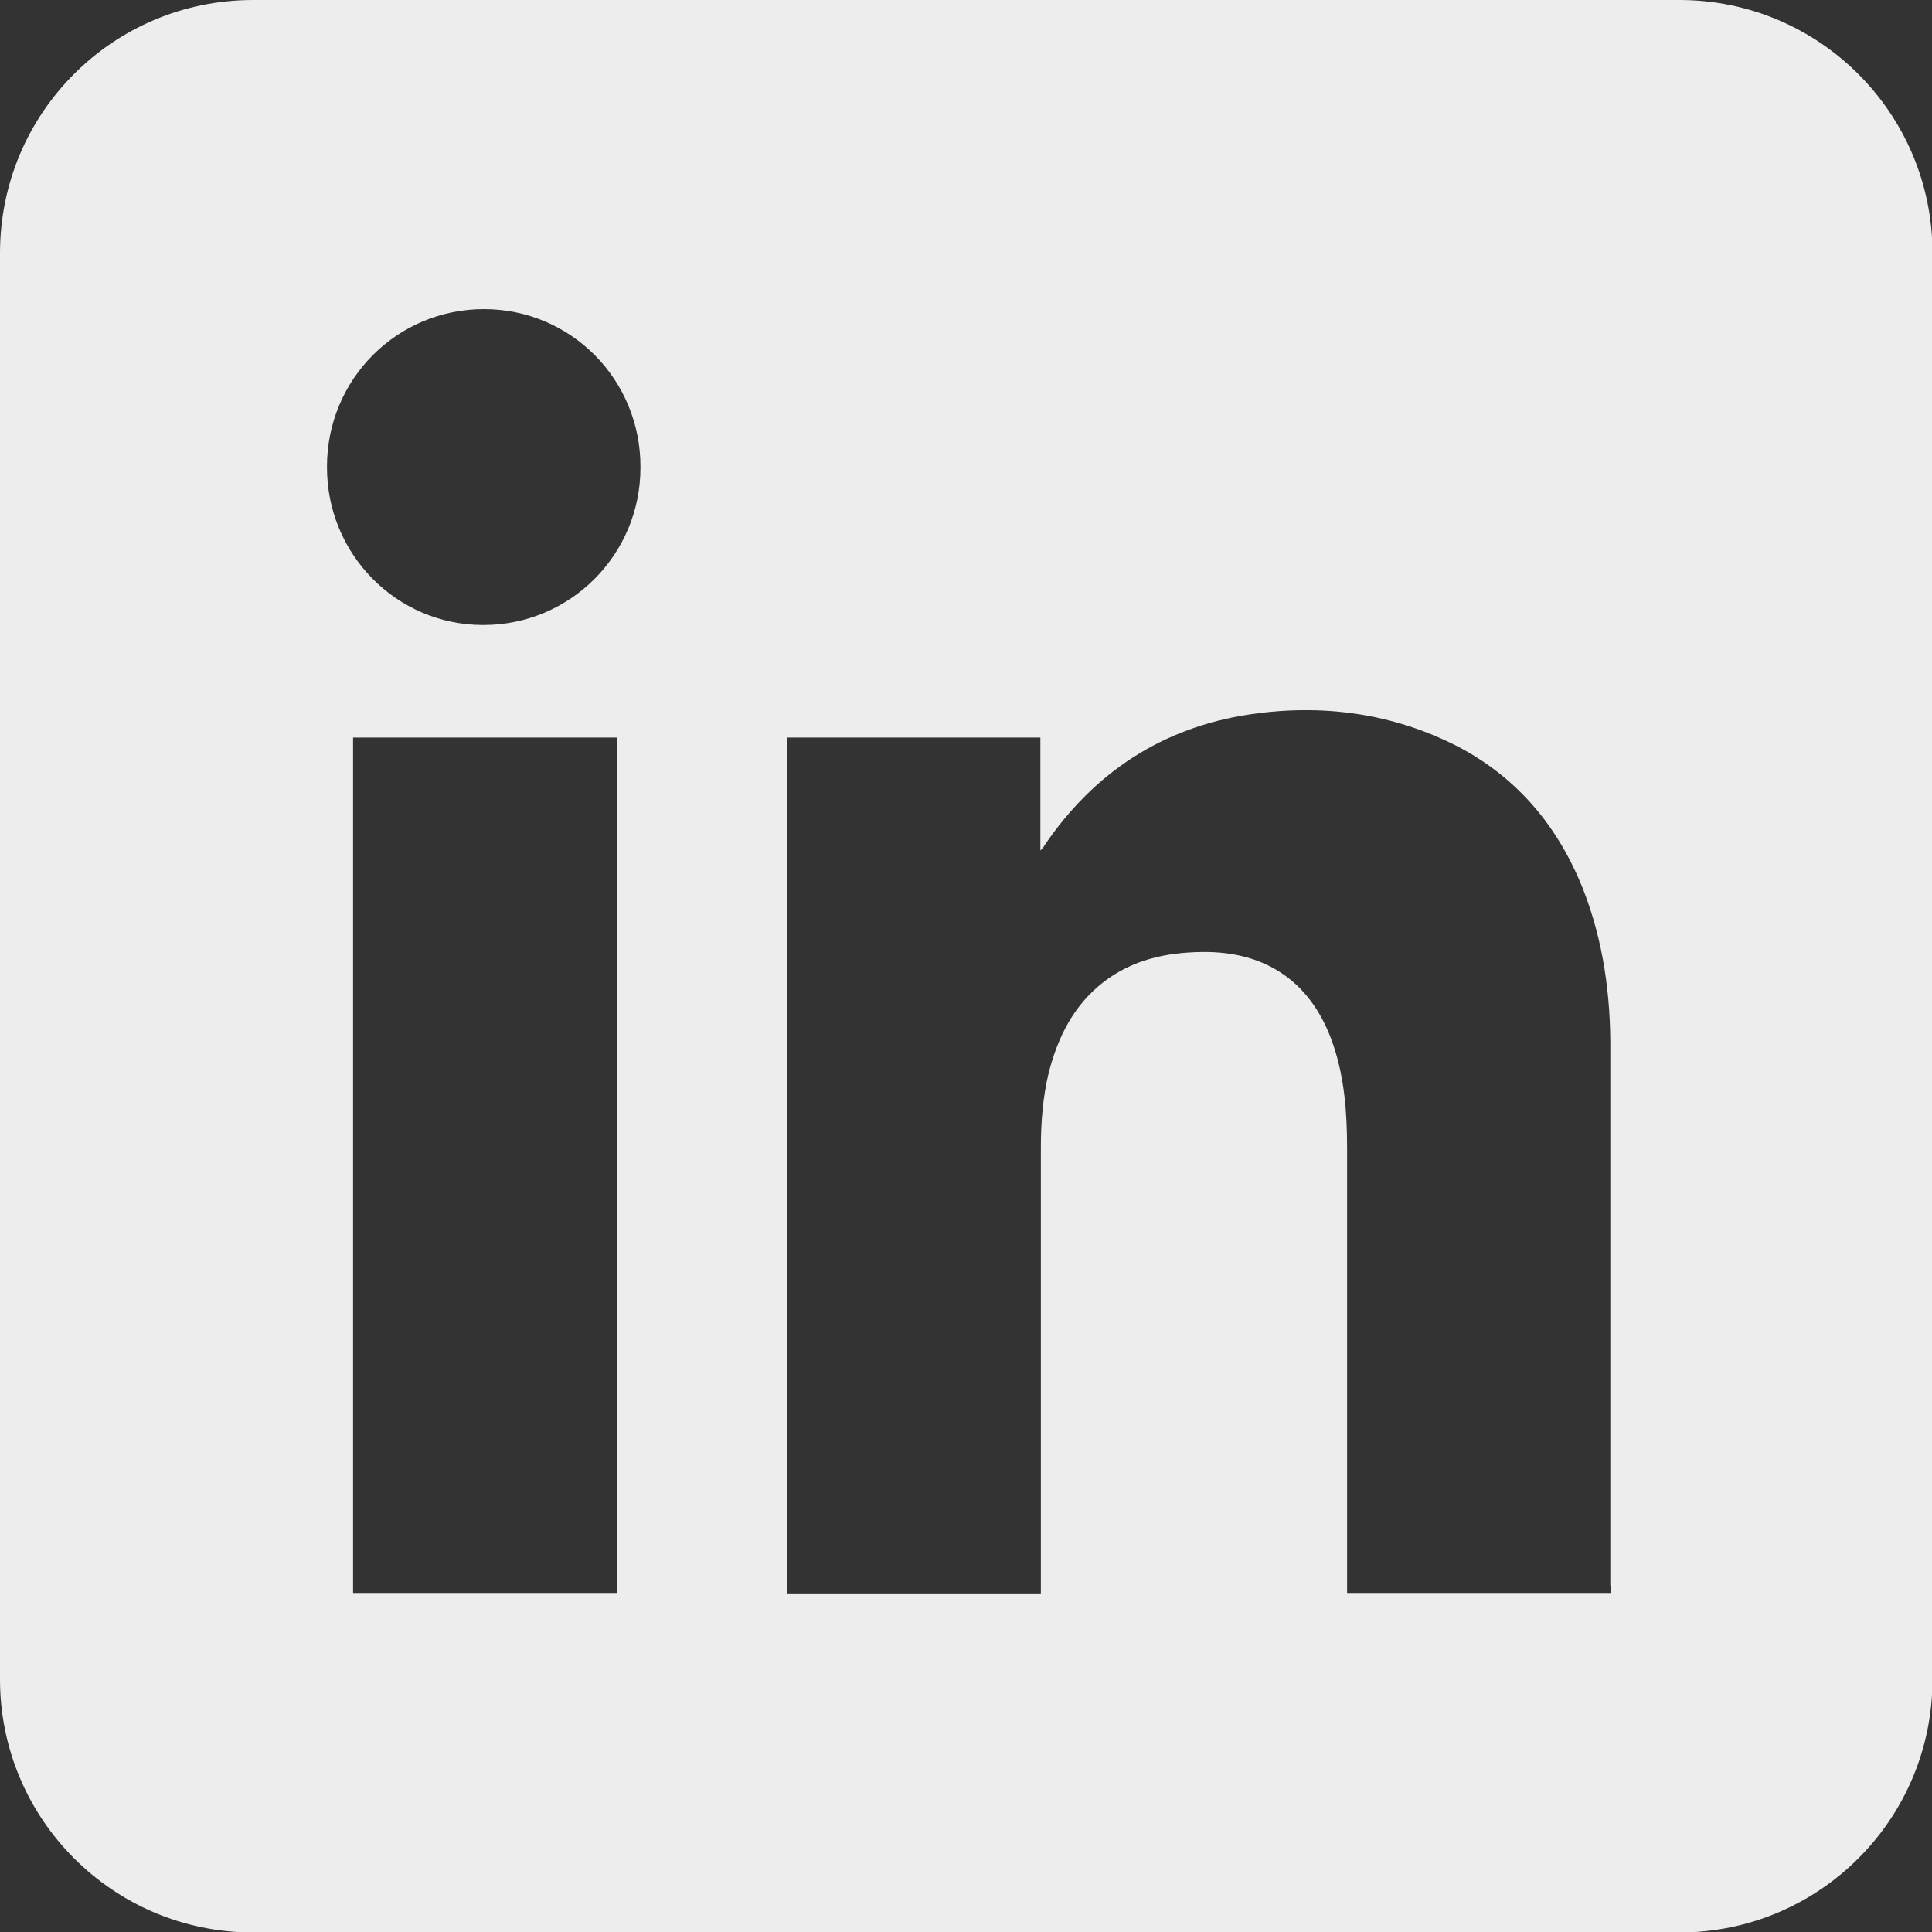
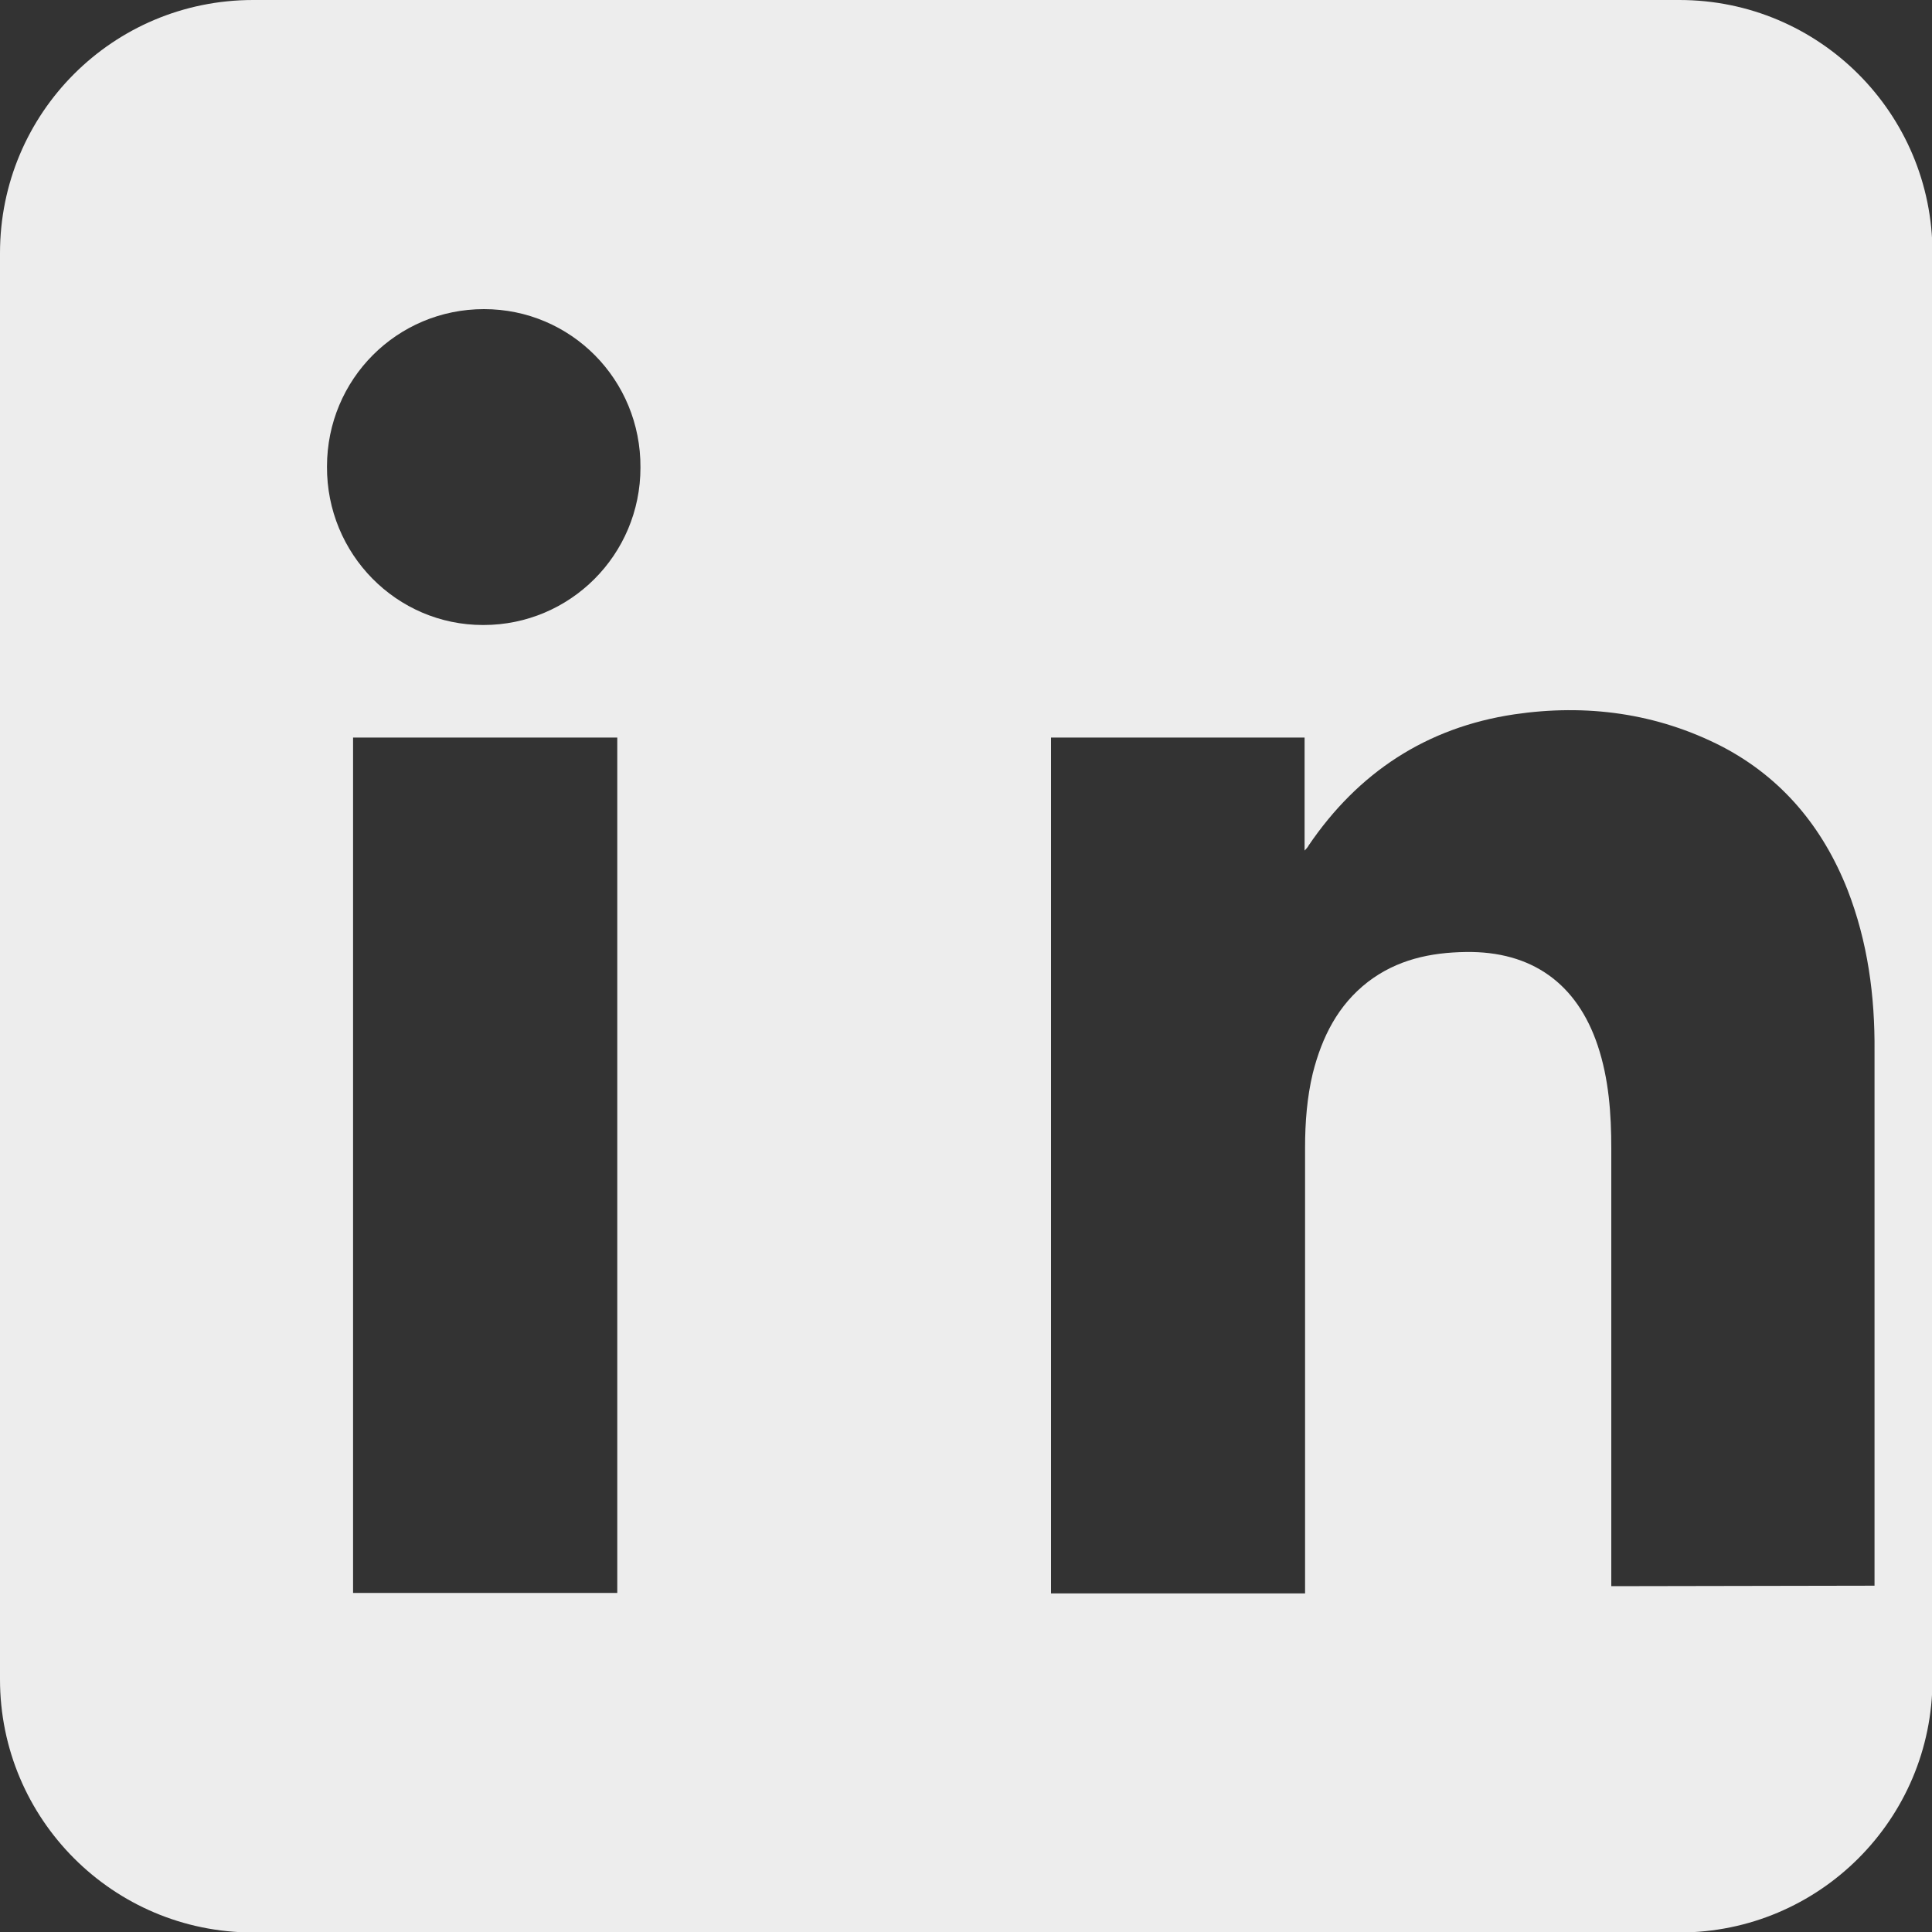
<svg xmlns="http://www.w3.org/2000/svg" id="Layer_1" width="40" height="40" viewBox="0 0 40 40">
  <rect x="0" y="0" width="40" height="40" fill="#333333" stroke="none" />
  <defs>
    <style>.cls-1{fill:#ededed;}</style>
  </defs>
-   <path class="cls-1" d="M34.76,0H5.24C2.34,0,0,2.34,0,5.24v29.53c0,2.89,2.34,5.24,5.24,5.24h29.53c2.89,0,5.24-2.34,5.24-5.24V5.24c0-2.89-2.34-5.24-5.24-5.24h-.01ZM12.78,32.98h-5.47V15.27h5.47v17.7h0ZM10,12.94c-1.79,0-3.24-1.47-3.23-3.28,0-1.81,1.45-3.26,3.25-3.26s3.25,1.46,3.24,3.28c0,1.81-1.46,3.26-3.25,3.26h-.01ZM33.36,32.84v.14h-5.47v-9.2c0-.72-.05-1.44-.28-2.13-.43-1.29-1.37-1.96-2.73-1.94-.74.01-1.43.16-2.03.62-.62.48-.95,1.14-1.14,1.89-.12.5-.16,1.02-.16,1.54v9.23h-5.26V15.27h5.25v2.34s.07-.07.08-.1c1.03-1.52,2.45-2.45,4.26-2.72,1.49-.22,2.95-.03,4.31.67,1.24.65,2.08,1.67,2.59,2.96.42,1.08.57,2.2.56,3.35v11.06h.02Z" />
+   <path class="cls-1" d="M34.76,0H5.24C2.34,0,0,2.34,0,5.24v29.53c0,2.89,2.34,5.24,5.24,5.24h29.53c2.89,0,5.24-2.34,5.24-5.24V5.24c0-2.89-2.34-5.24-5.24-5.24h-.01ZM12.78,32.98h-5.47V15.27h5.47v17.7h0ZM10,12.94c-1.79,0-3.24-1.47-3.23-3.28,0-1.81,1.45-3.26,3.25-3.26s3.25,1.46,3.24,3.28c0,1.81-1.46,3.26-3.25,3.26h-.01ZM33.36,32.84v.14v-9.2c0-.72-.05-1.44-.28-2.13-.43-1.29-1.37-1.96-2.73-1.94-.74.01-1.43.16-2.03.62-.62.48-.95,1.14-1.14,1.89-.12.5-.16,1.02-.16,1.54v9.23h-5.26V15.27h5.25v2.34s.07-.07.08-.1c1.03-1.52,2.45-2.45,4.26-2.72,1.49-.22,2.95-.03,4.31.67,1.24.65,2.08,1.67,2.59,2.96.42,1.08.57,2.2.56,3.35v11.06h.02Z" />
</svg>